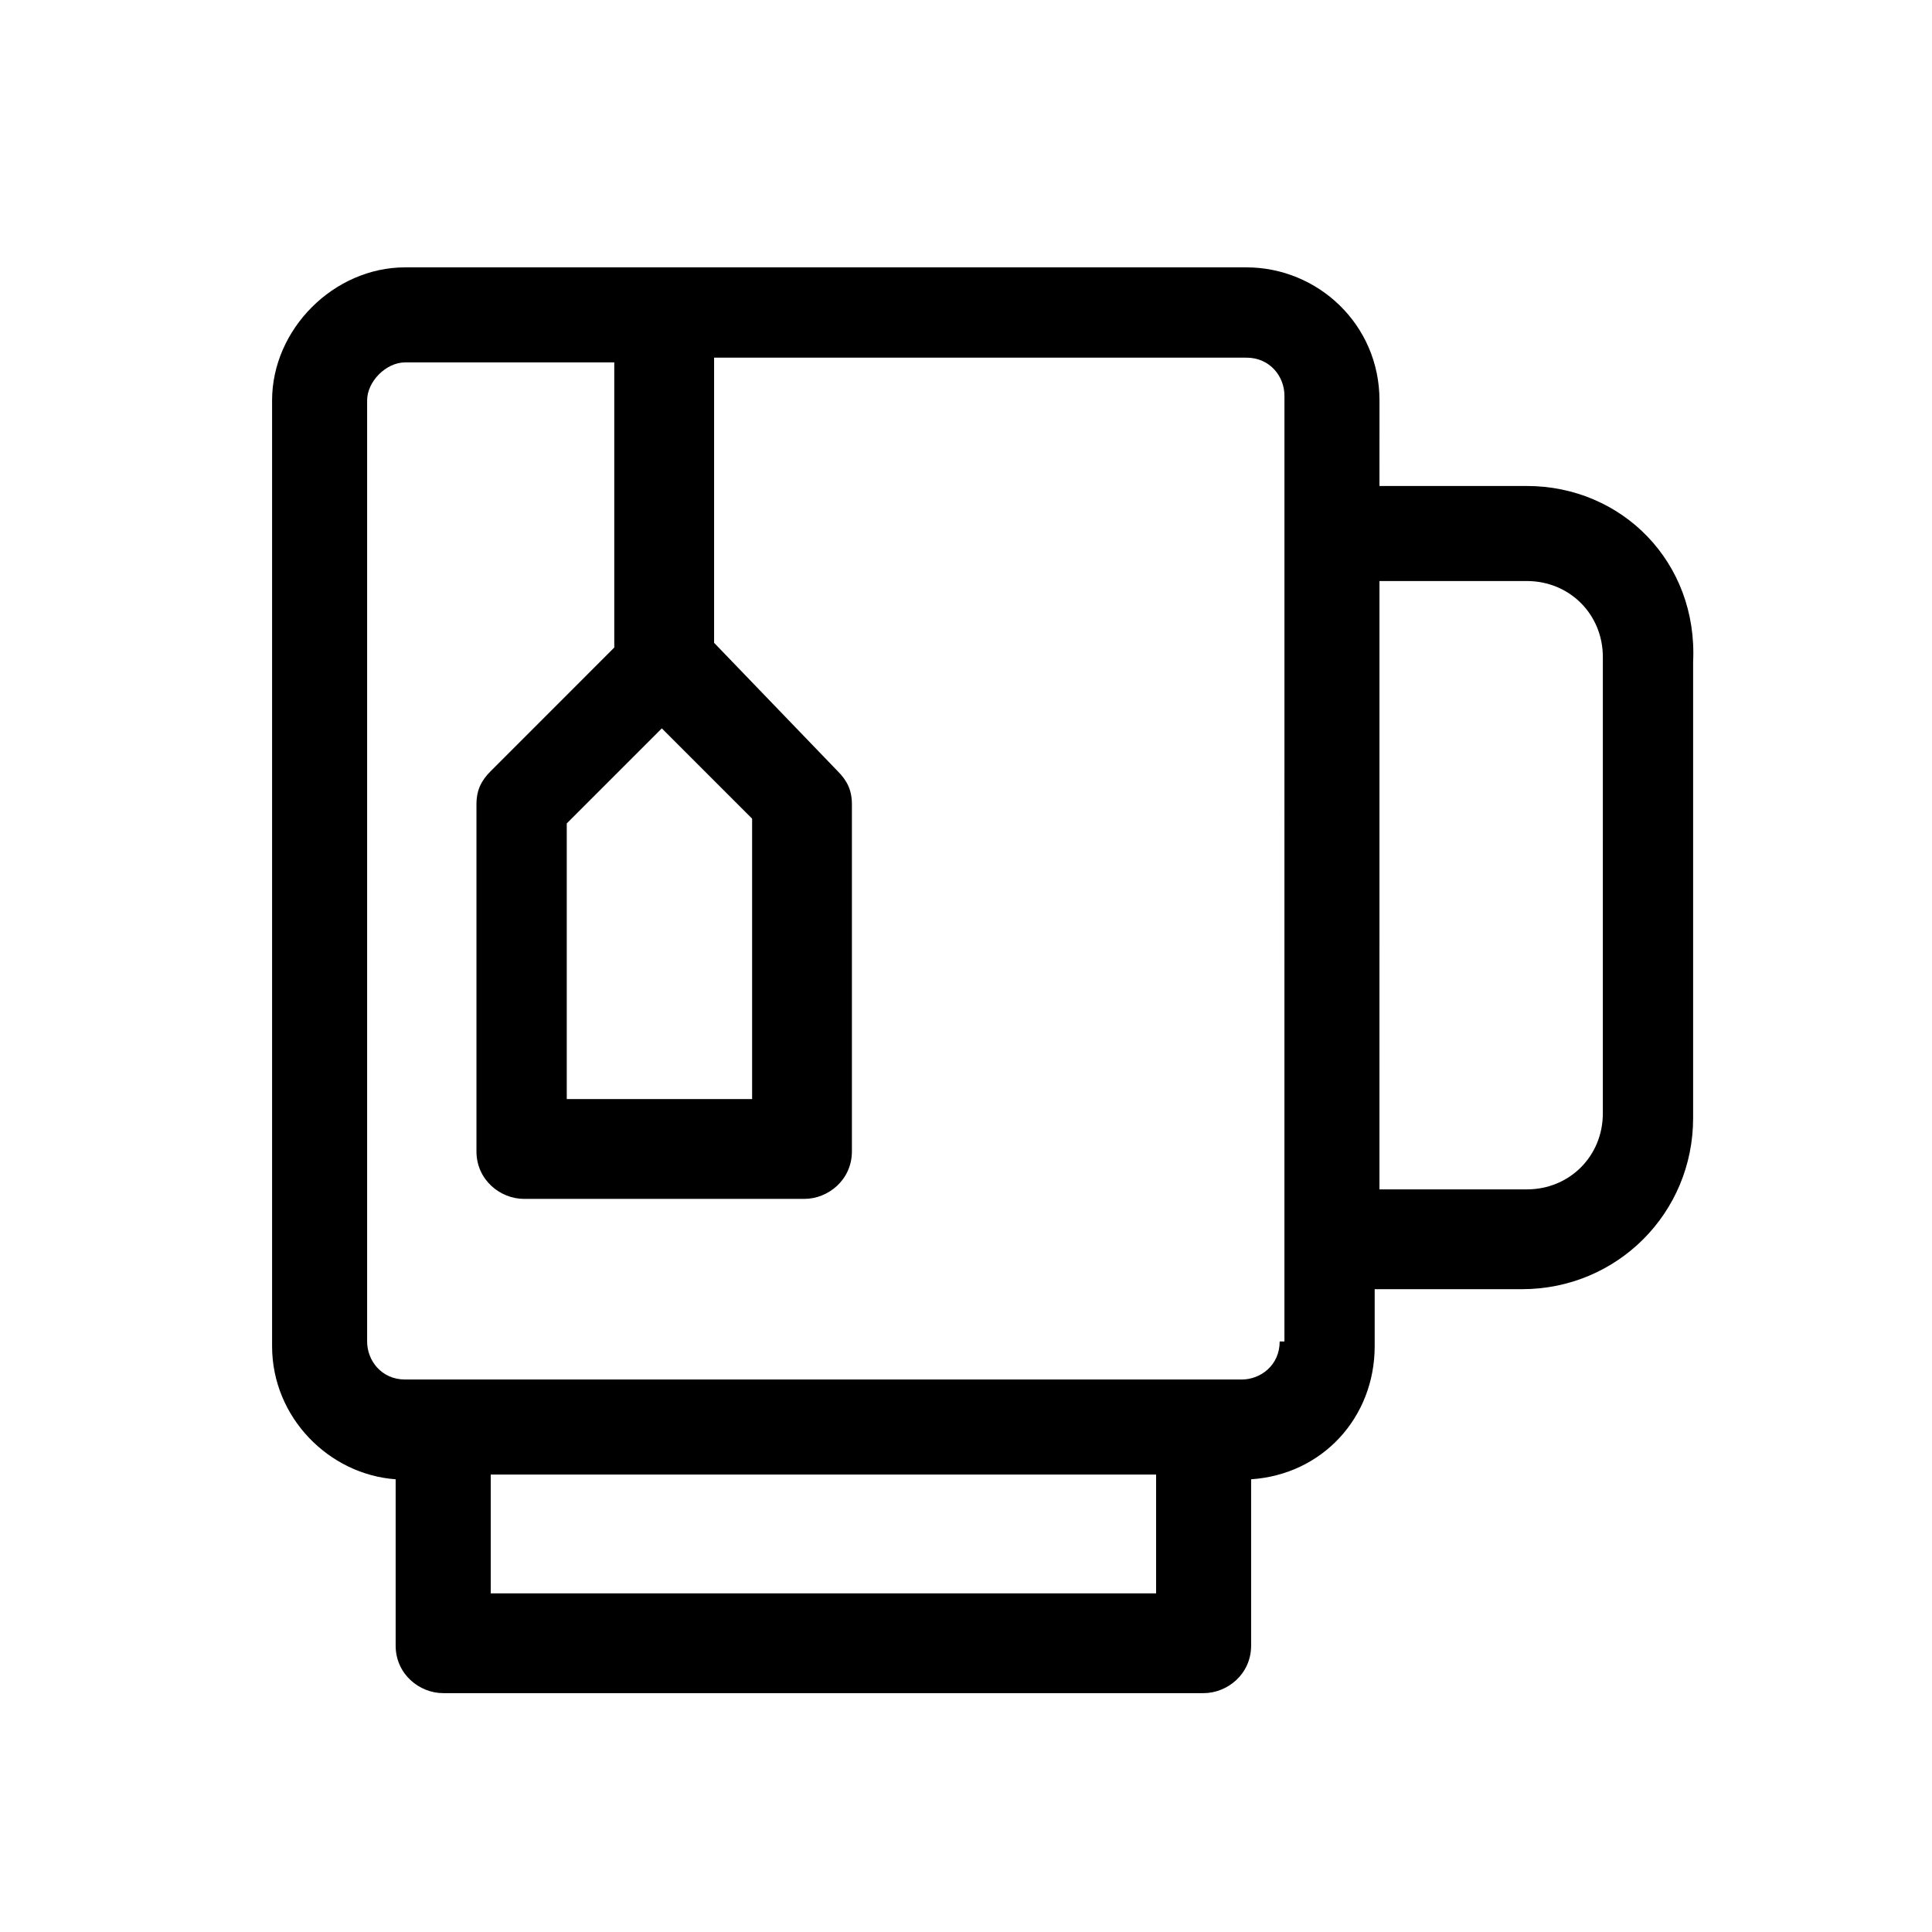
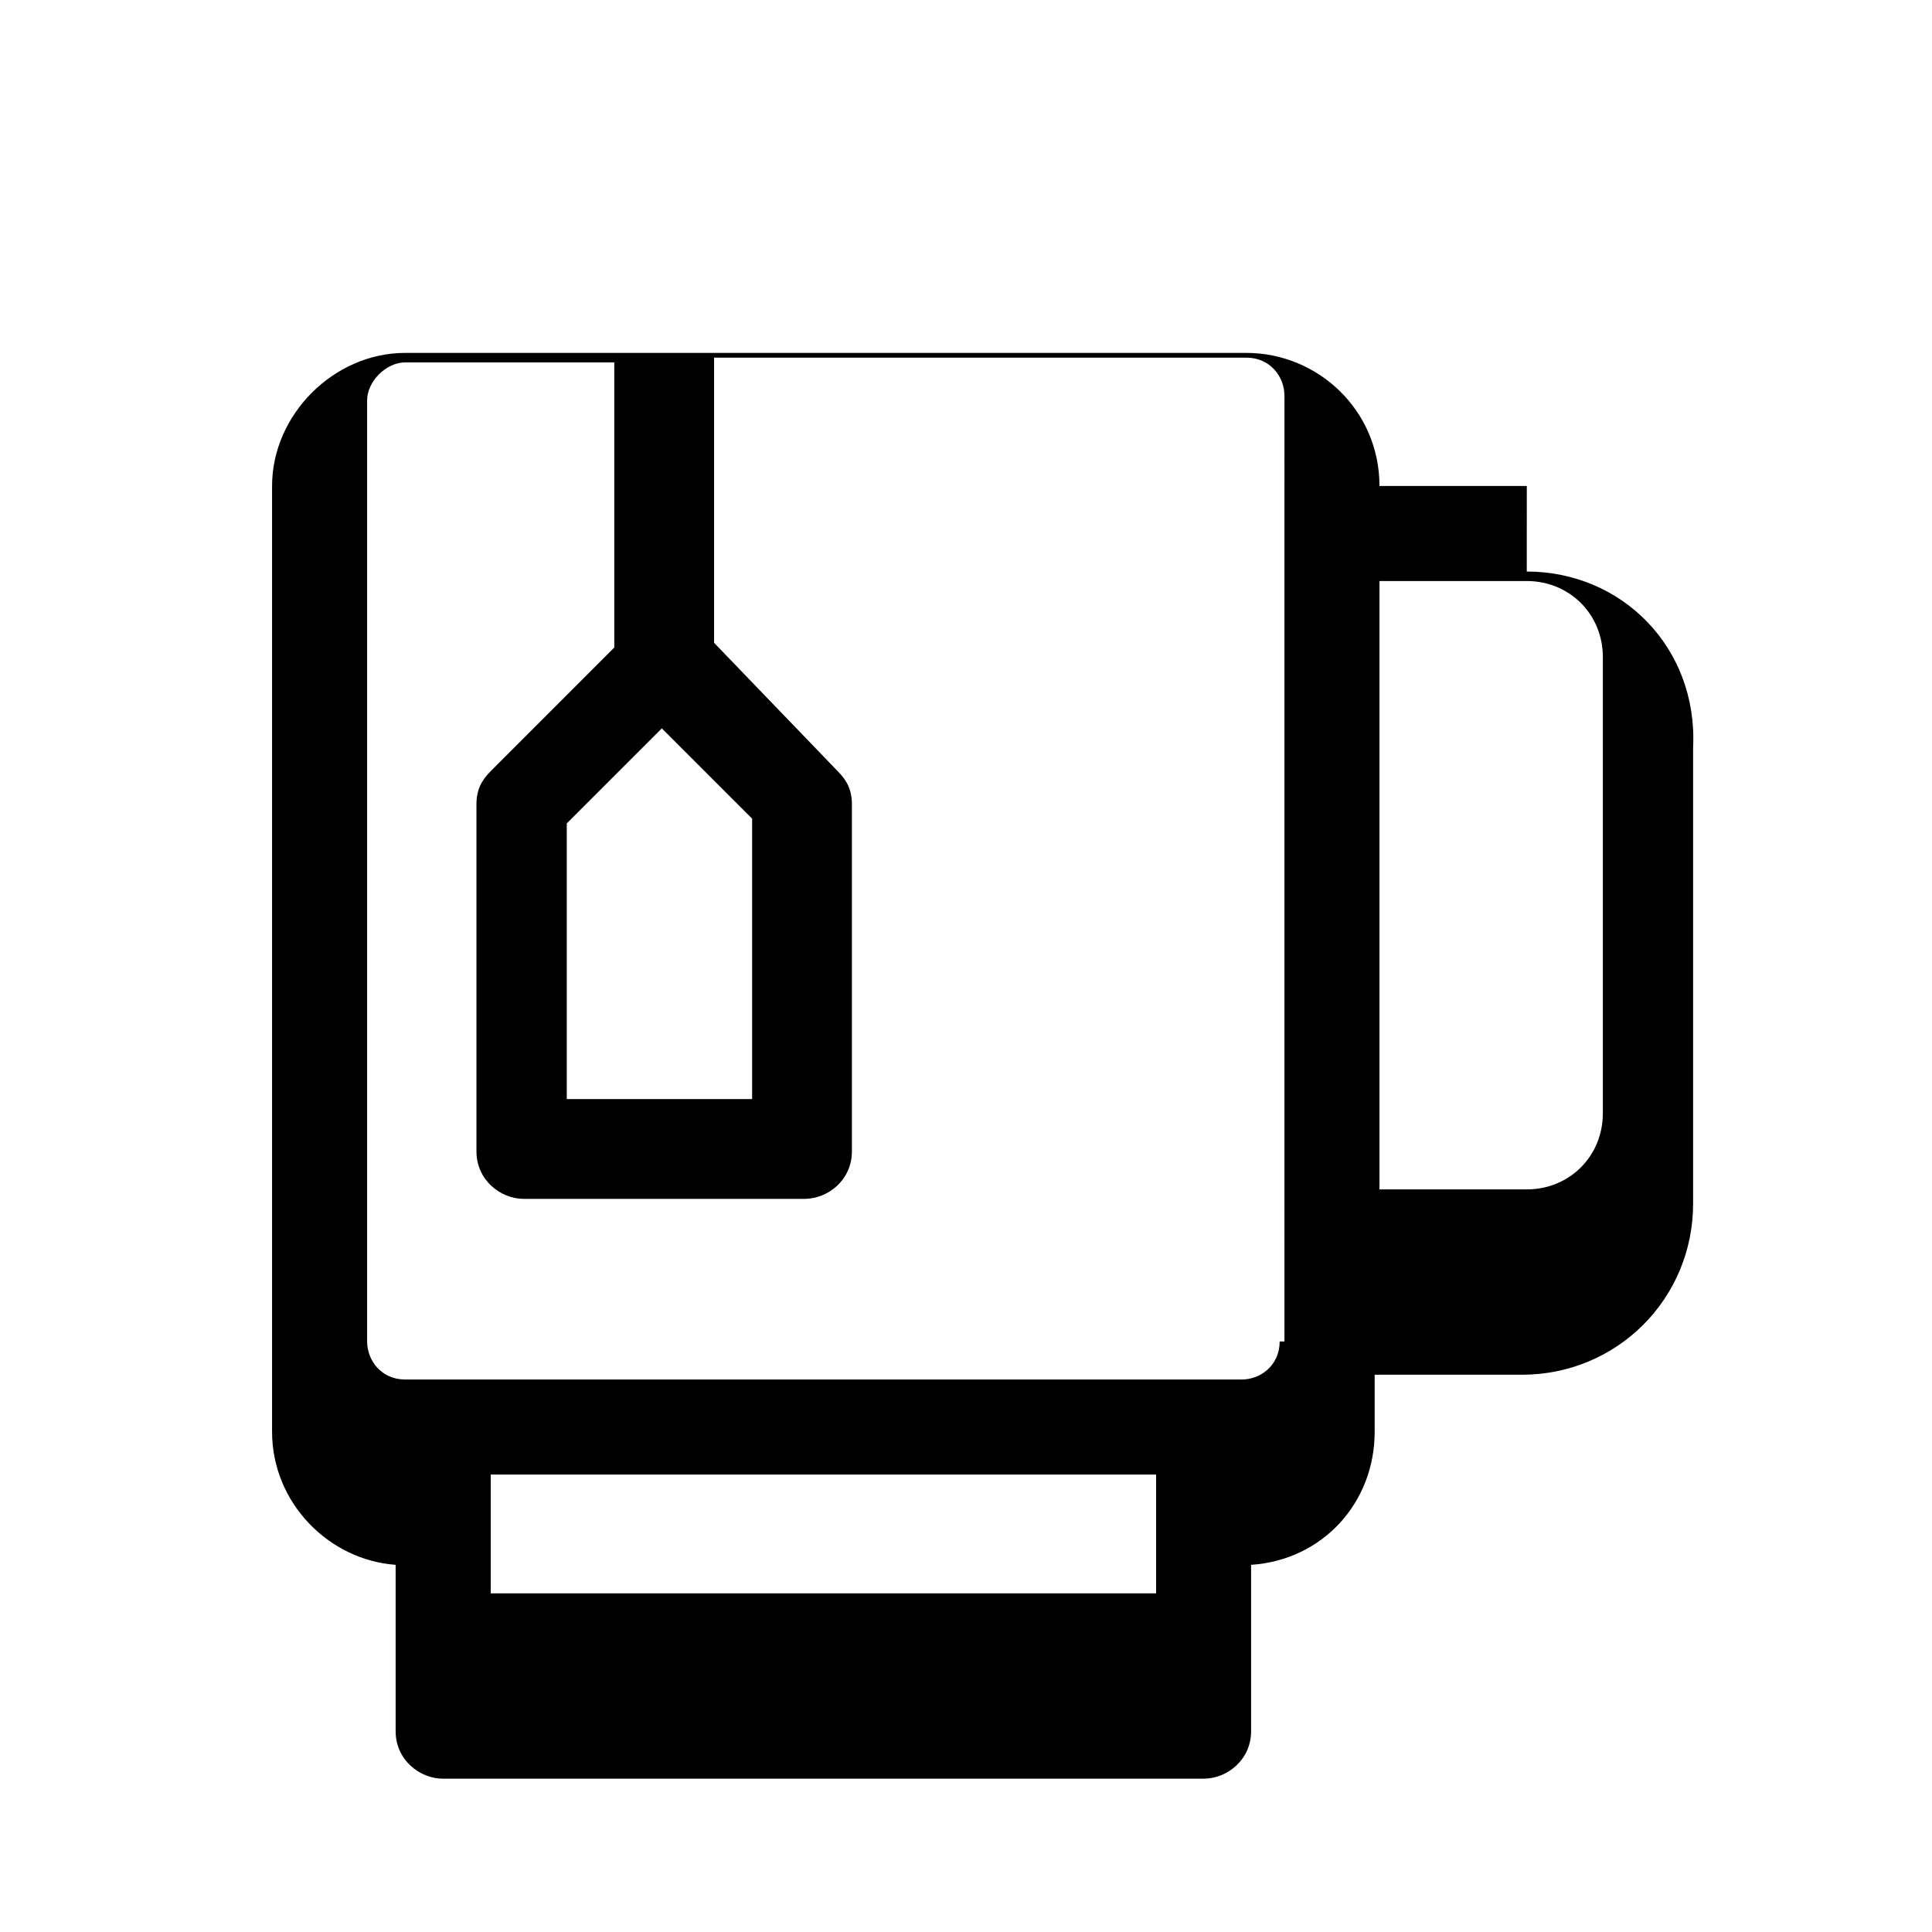
<svg xmlns="http://www.w3.org/2000/svg" fill="#000000" width="800px" height="800px" version="1.1" viewBox="144 144 512 512">
-   <path d="m548.62 272.79h-39.047l0.004-22.672c0-20.152-16.375-35.266-35.266-35.266h-222.94c-18.895 0-35.266 16.375-35.266 35.266v250.64c0 18.895 15.113 34.008 32.746 35.266v44.082c0 7.559 6.297 12.594 12.594 12.594h201.52c6.297 0 12.594-5.039 12.594-12.594v-44.082c18.895-1.258 32.746-16.375 32.746-35.266v-15.113h39.047c25.191 0 45.344-20.152 45.344-45.344v-120.91c1.262-26.449-18.891-46.602-44.082-46.602zm-98.242 293.47h-176.33v-31.488h176.33zm32.75-66.754c0 6.297-5.039 10.078-10.078 10.078h-221.68c-6.297 0-10.078-5.039-10.078-10.078v-249.39c0-5.039 5.039-10.078 10.078-10.078h55.418v75.57l-32.746 32.754c-2.519 2.519-3.777 5.039-3.777 8.816v91.945c0 7.559 6.297 12.594 12.594 12.594h74.312c6.297 0 12.594-5.039 12.594-12.594v-91.945c0-3.777-1.258-6.297-3.777-8.816l-32.746-34.008v-75.57h141.07c6.297 0 10.078 5.039 10.078 10.078l-0.004 250.64zm-163.74-162.48 23.93 23.93v74.312h-49.121v-73.055zm249.38 102.02c0 11.336-8.816 20.152-20.152 20.152h-39.047l0.004-161.22h39.047c11.336 0 20.152 8.816 20.152 20.152z" />
+   <path d="m548.62 272.79h-39.047c0-20.152-16.375-35.266-35.266-35.266h-222.94c-18.895 0-35.266 16.375-35.266 35.266v250.64c0 18.895 15.113 34.008 32.746 35.266v44.082c0 7.559 6.297 12.594 12.594 12.594h201.52c6.297 0 12.594-5.039 12.594-12.594v-44.082c18.895-1.258 32.746-16.375 32.746-35.266v-15.113h39.047c25.191 0 45.344-20.152 45.344-45.344v-120.91c1.262-26.449-18.891-46.602-44.082-46.602zm-98.242 293.47h-176.33v-31.488h176.33zm32.75-66.754c0 6.297-5.039 10.078-10.078 10.078h-221.68c-6.297 0-10.078-5.039-10.078-10.078v-249.39c0-5.039 5.039-10.078 10.078-10.078h55.418v75.57l-32.746 32.754c-2.519 2.519-3.777 5.039-3.777 8.816v91.945c0 7.559 6.297 12.594 12.594 12.594h74.312c6.297 0 12.594-5.039 12.594-12.594v-91.945c0-3.777-1.258-6.297-3.777-8.816l-32.746-34.008v-75.57h141.07c6.297 0 10.078 5.039 10.078 10.078l-0.004 250.64zm-163.74-162.48 23.93 23.93v74.312h-49.121v-73.055zm249.38 102.02c0 11.336-8.816 20.152-20.152 20.152h-39.047l0.004-161.22h39.047c11.336 0 20.152 8.816 20.152 20.152z" />
</svg>